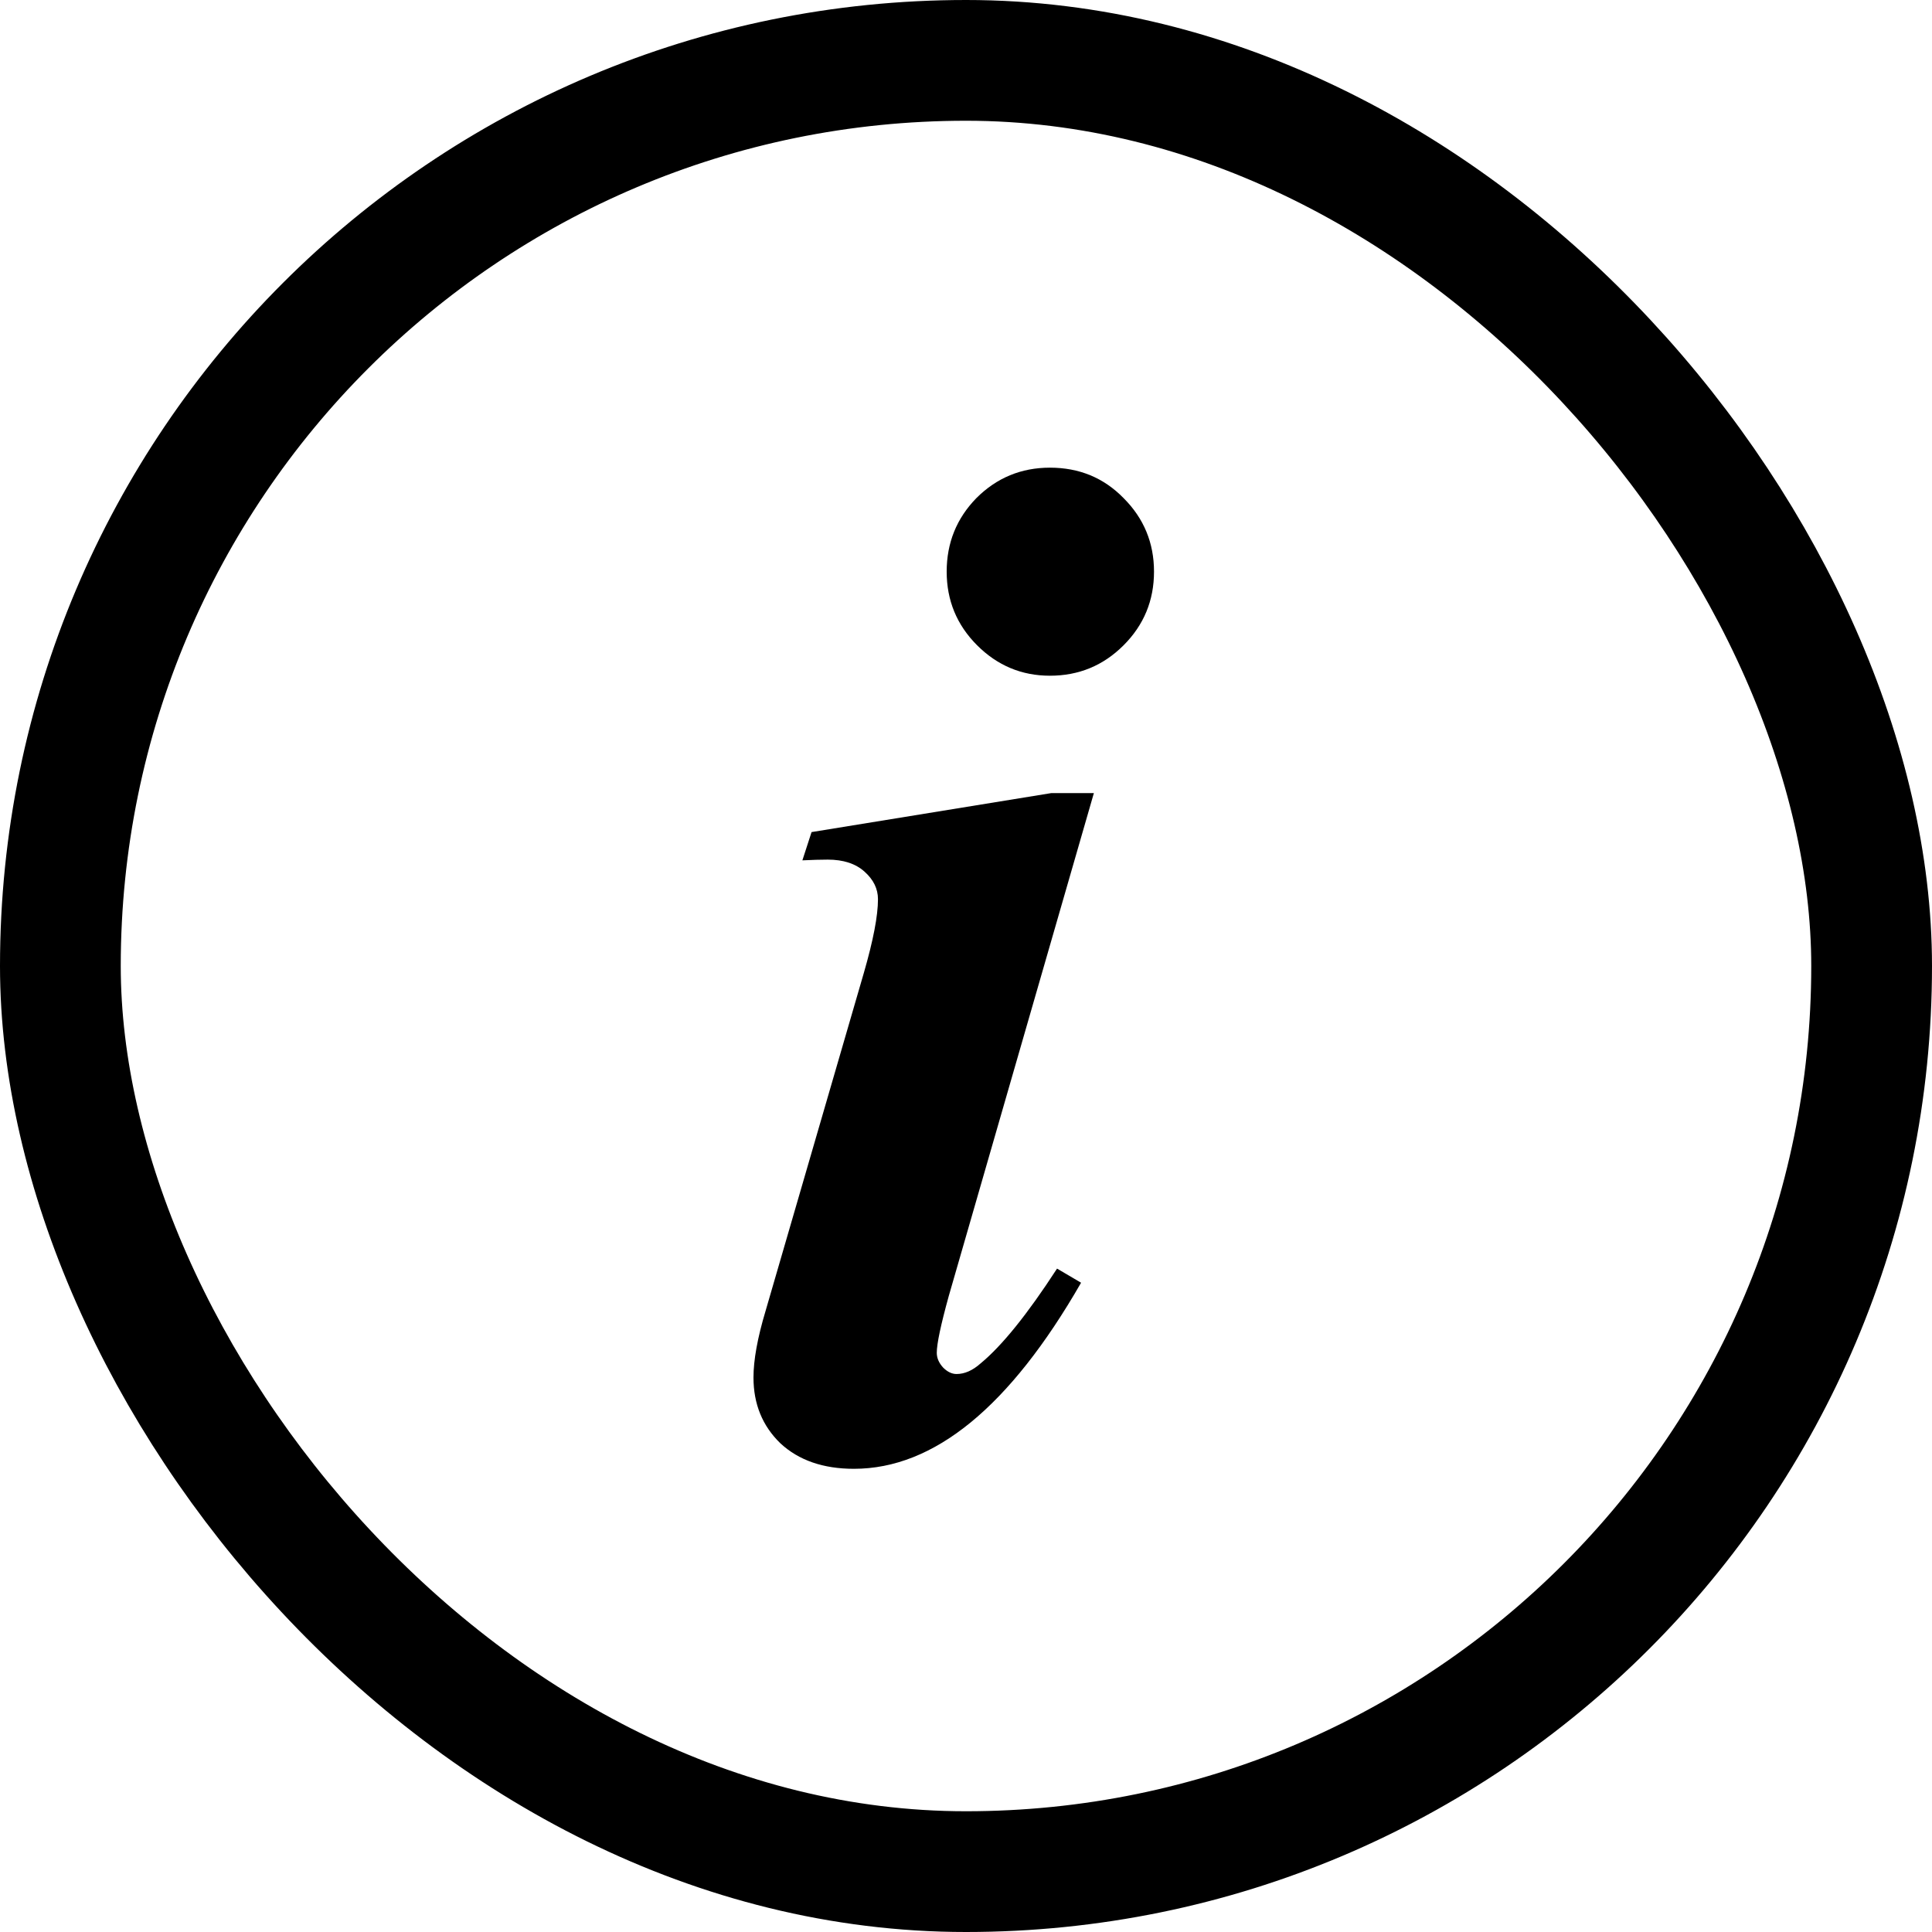
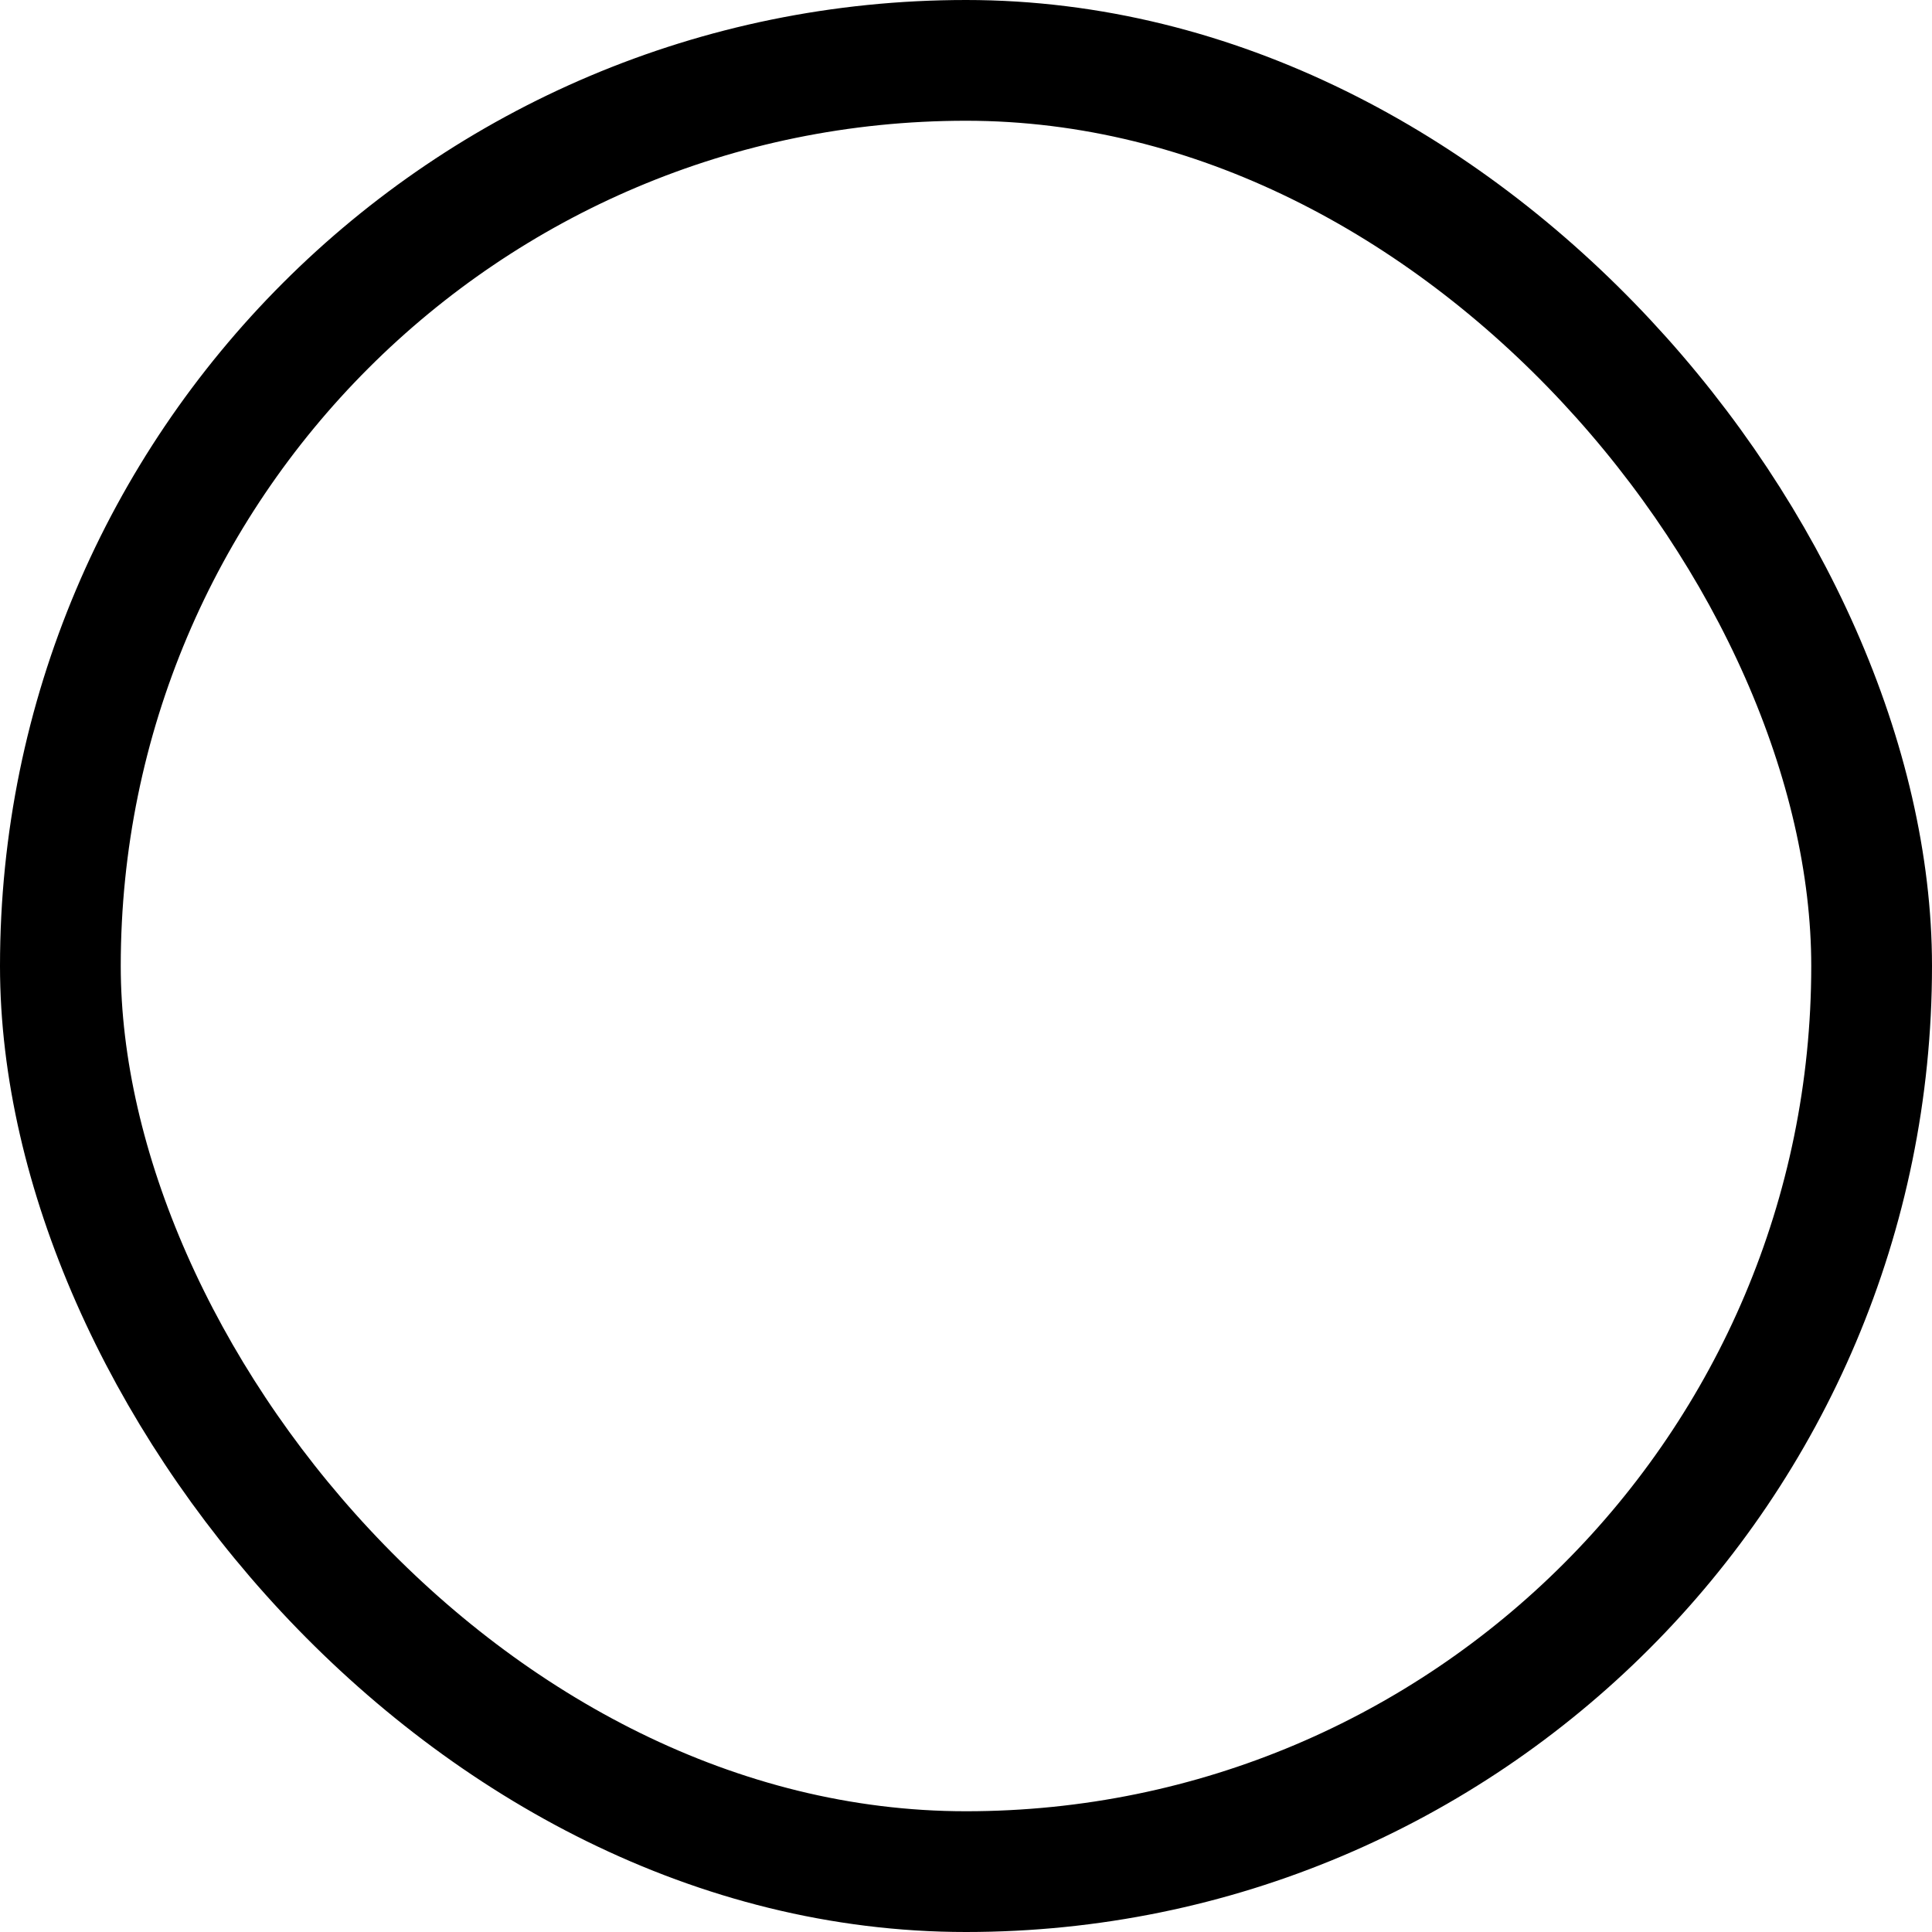
<svg xmlns="http://www.w3.org/2000/svg" viewBox="0 0 16 16" fill="none">
-   <path d="M8.695 3.873C8.938 3.873 9.141 3.957 9.305 4.125C9.473 4.293 9.557 4.496 9.557 4.734C9.557 4.973 9.473 5.176 9.305 5.344C9.137 5.512 8.934 5.596 8.695 5.596C8.461 5.596 8.26 5.512 8.092 5.344C7.924 5.176 7.84 4.973 7.84 4.734C7.84 4.496 7.922 4.293 8.086 4.125C8.254 3.957 8.457 3.873 8.695 3.873ZM9.059 6.568L7.857 10.734C7.791 10.973 7.758 11.129 7.758 11.203C7.758 11.246 7.775 11.287 7.811 11.326C7.846 11.361 7.883 11.379 7.922 11.379C7.988 11.379 8.055 11.35 8.121 11.291C8.297 11.146 8.508 10.885 8.754 10.506L8.953 10.623C8.363 11.65 7.736 12.164 7.072 12.164C6.818 12.164 6.615 12.094 6.463 11.953C6.314 11.809 6.24 11.627 6.24 11.408C6.24 11.264 6.273 11.08 6.34 10.857L7.154 8.057C7.232 7.787 7.271 7.584 7.271 7.447C7.271 7.361 7.234 7.285 7.16 7.219C7.086 7.152 6.984 7.119 6.855 7.119C6.797 7.119 6.727 7.121 6.645 7.125L6.721 6.891L8.707 6.568H9.059Z" fill="currentColor" />
  <rect x="0.5" y="0.5" width="15" height="15" rx="7.5" stroke="currentColor" />
</svg>